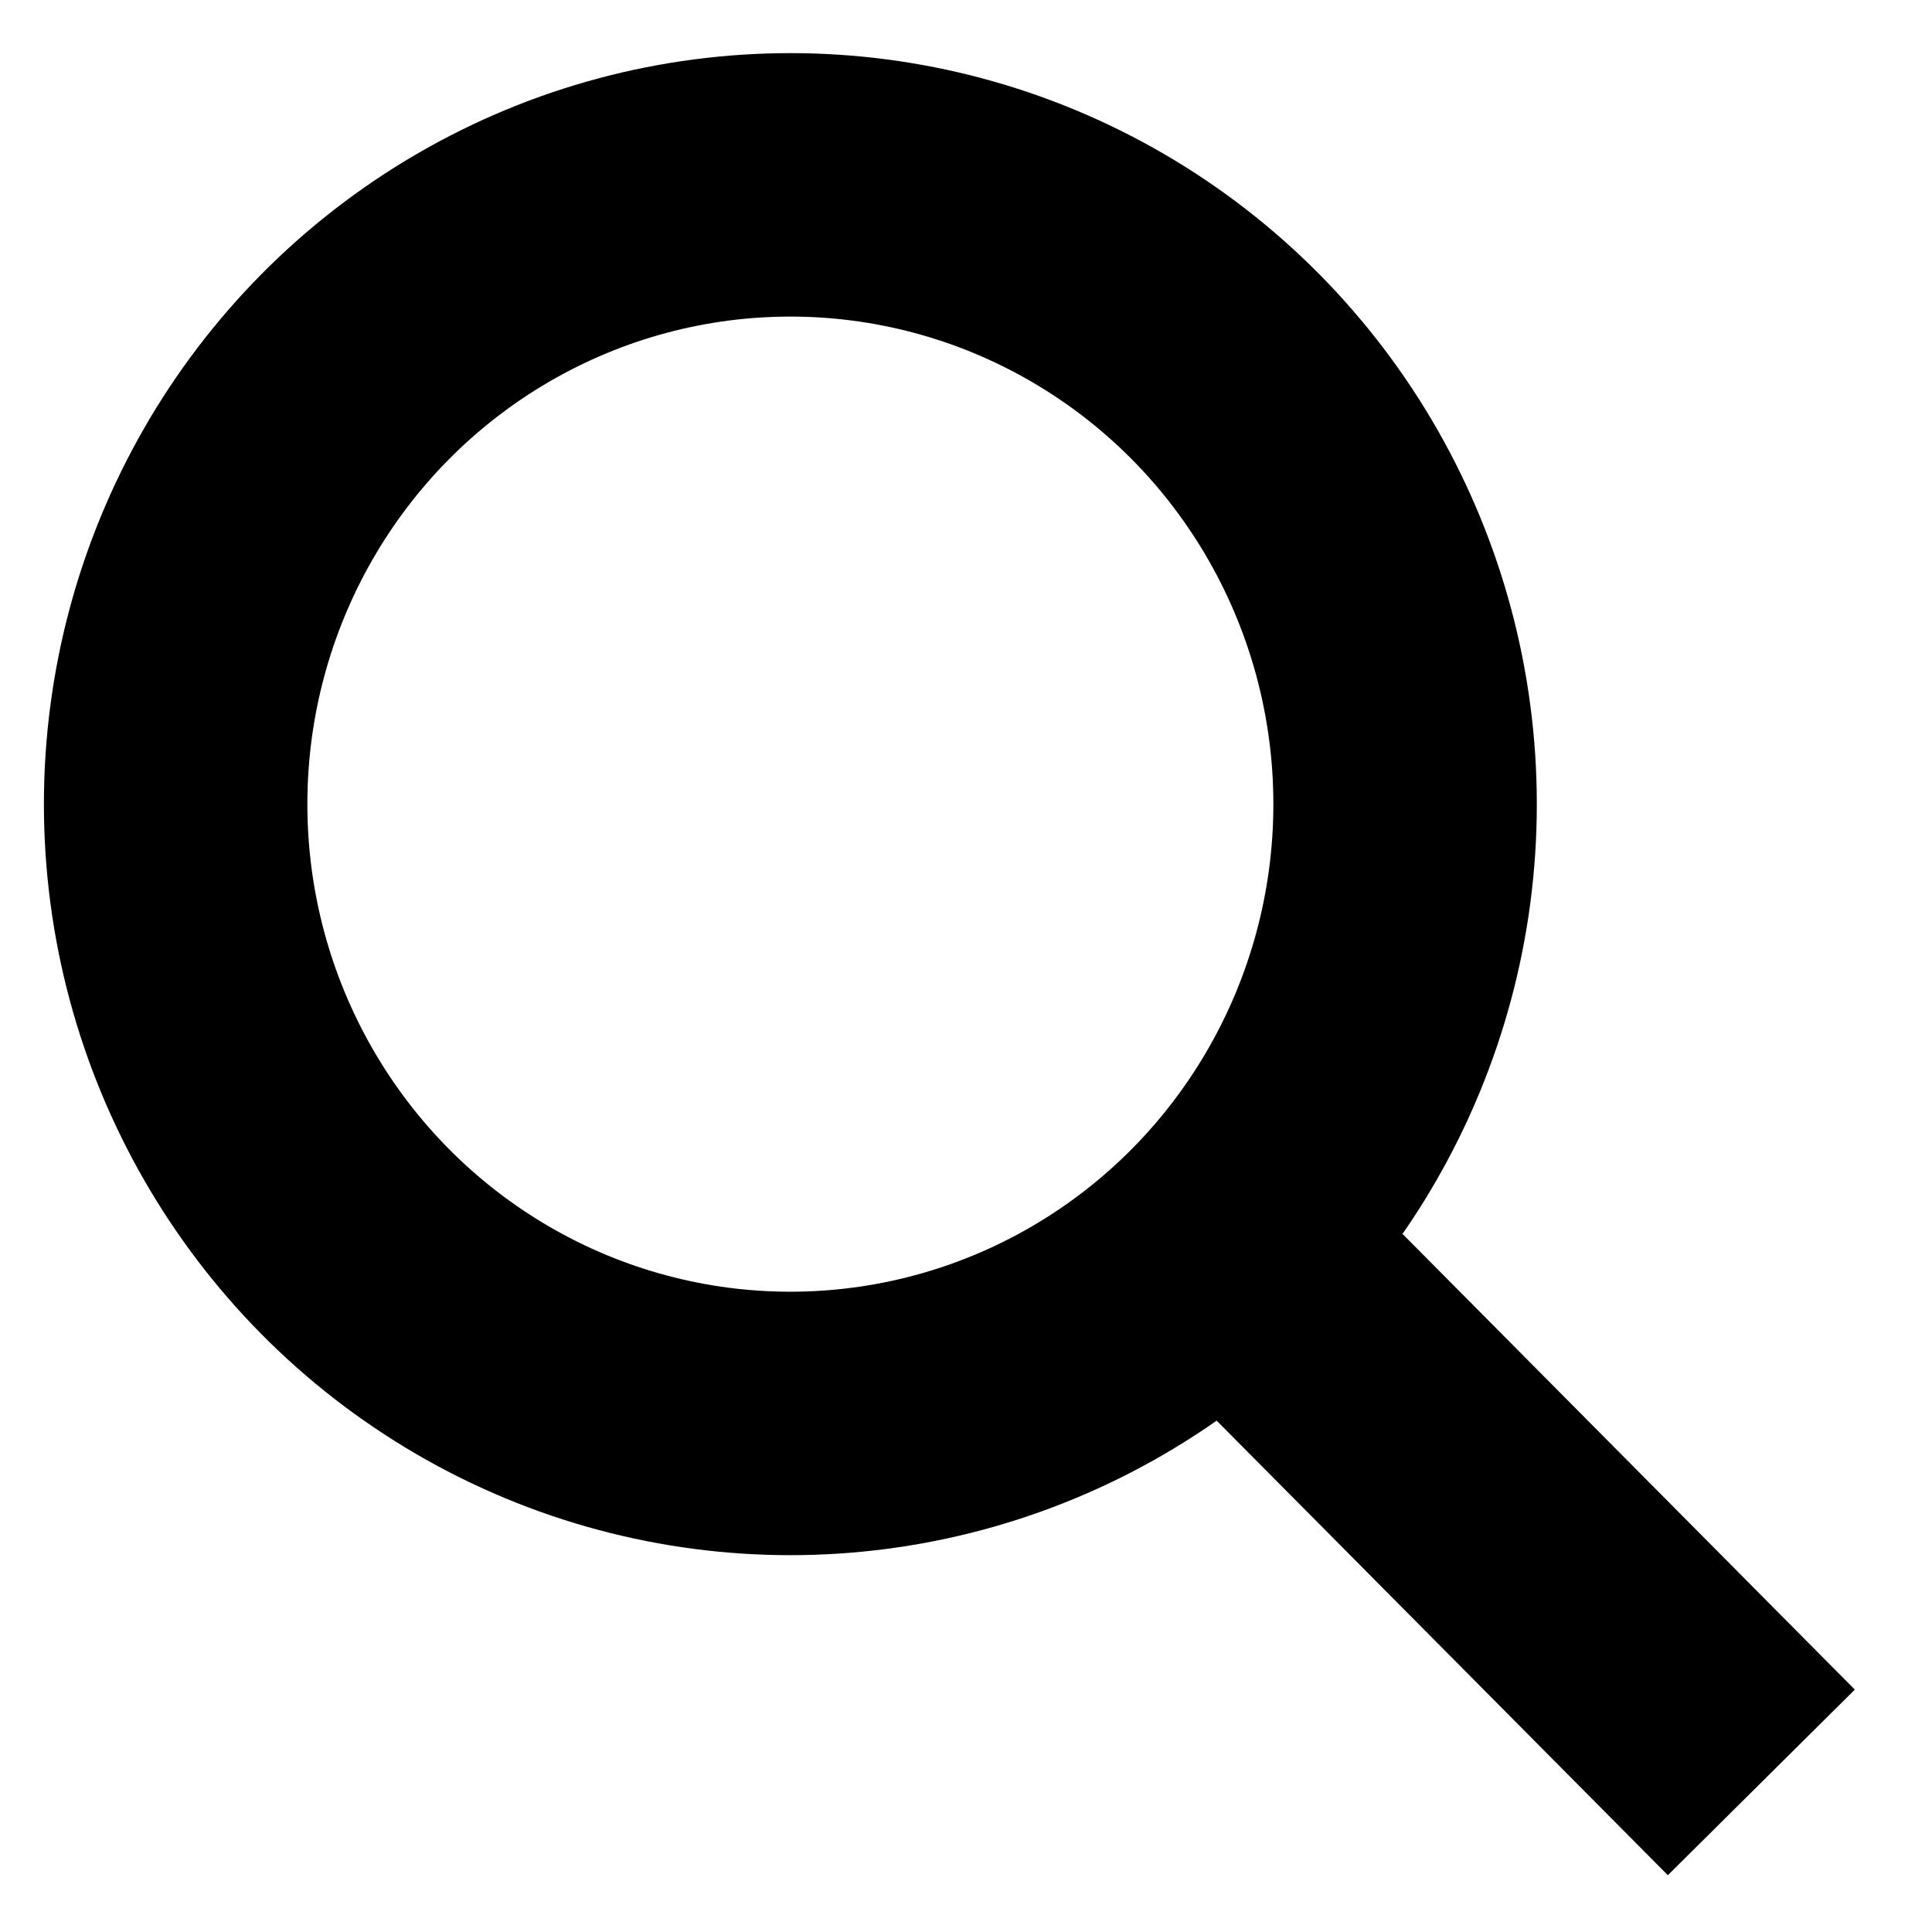
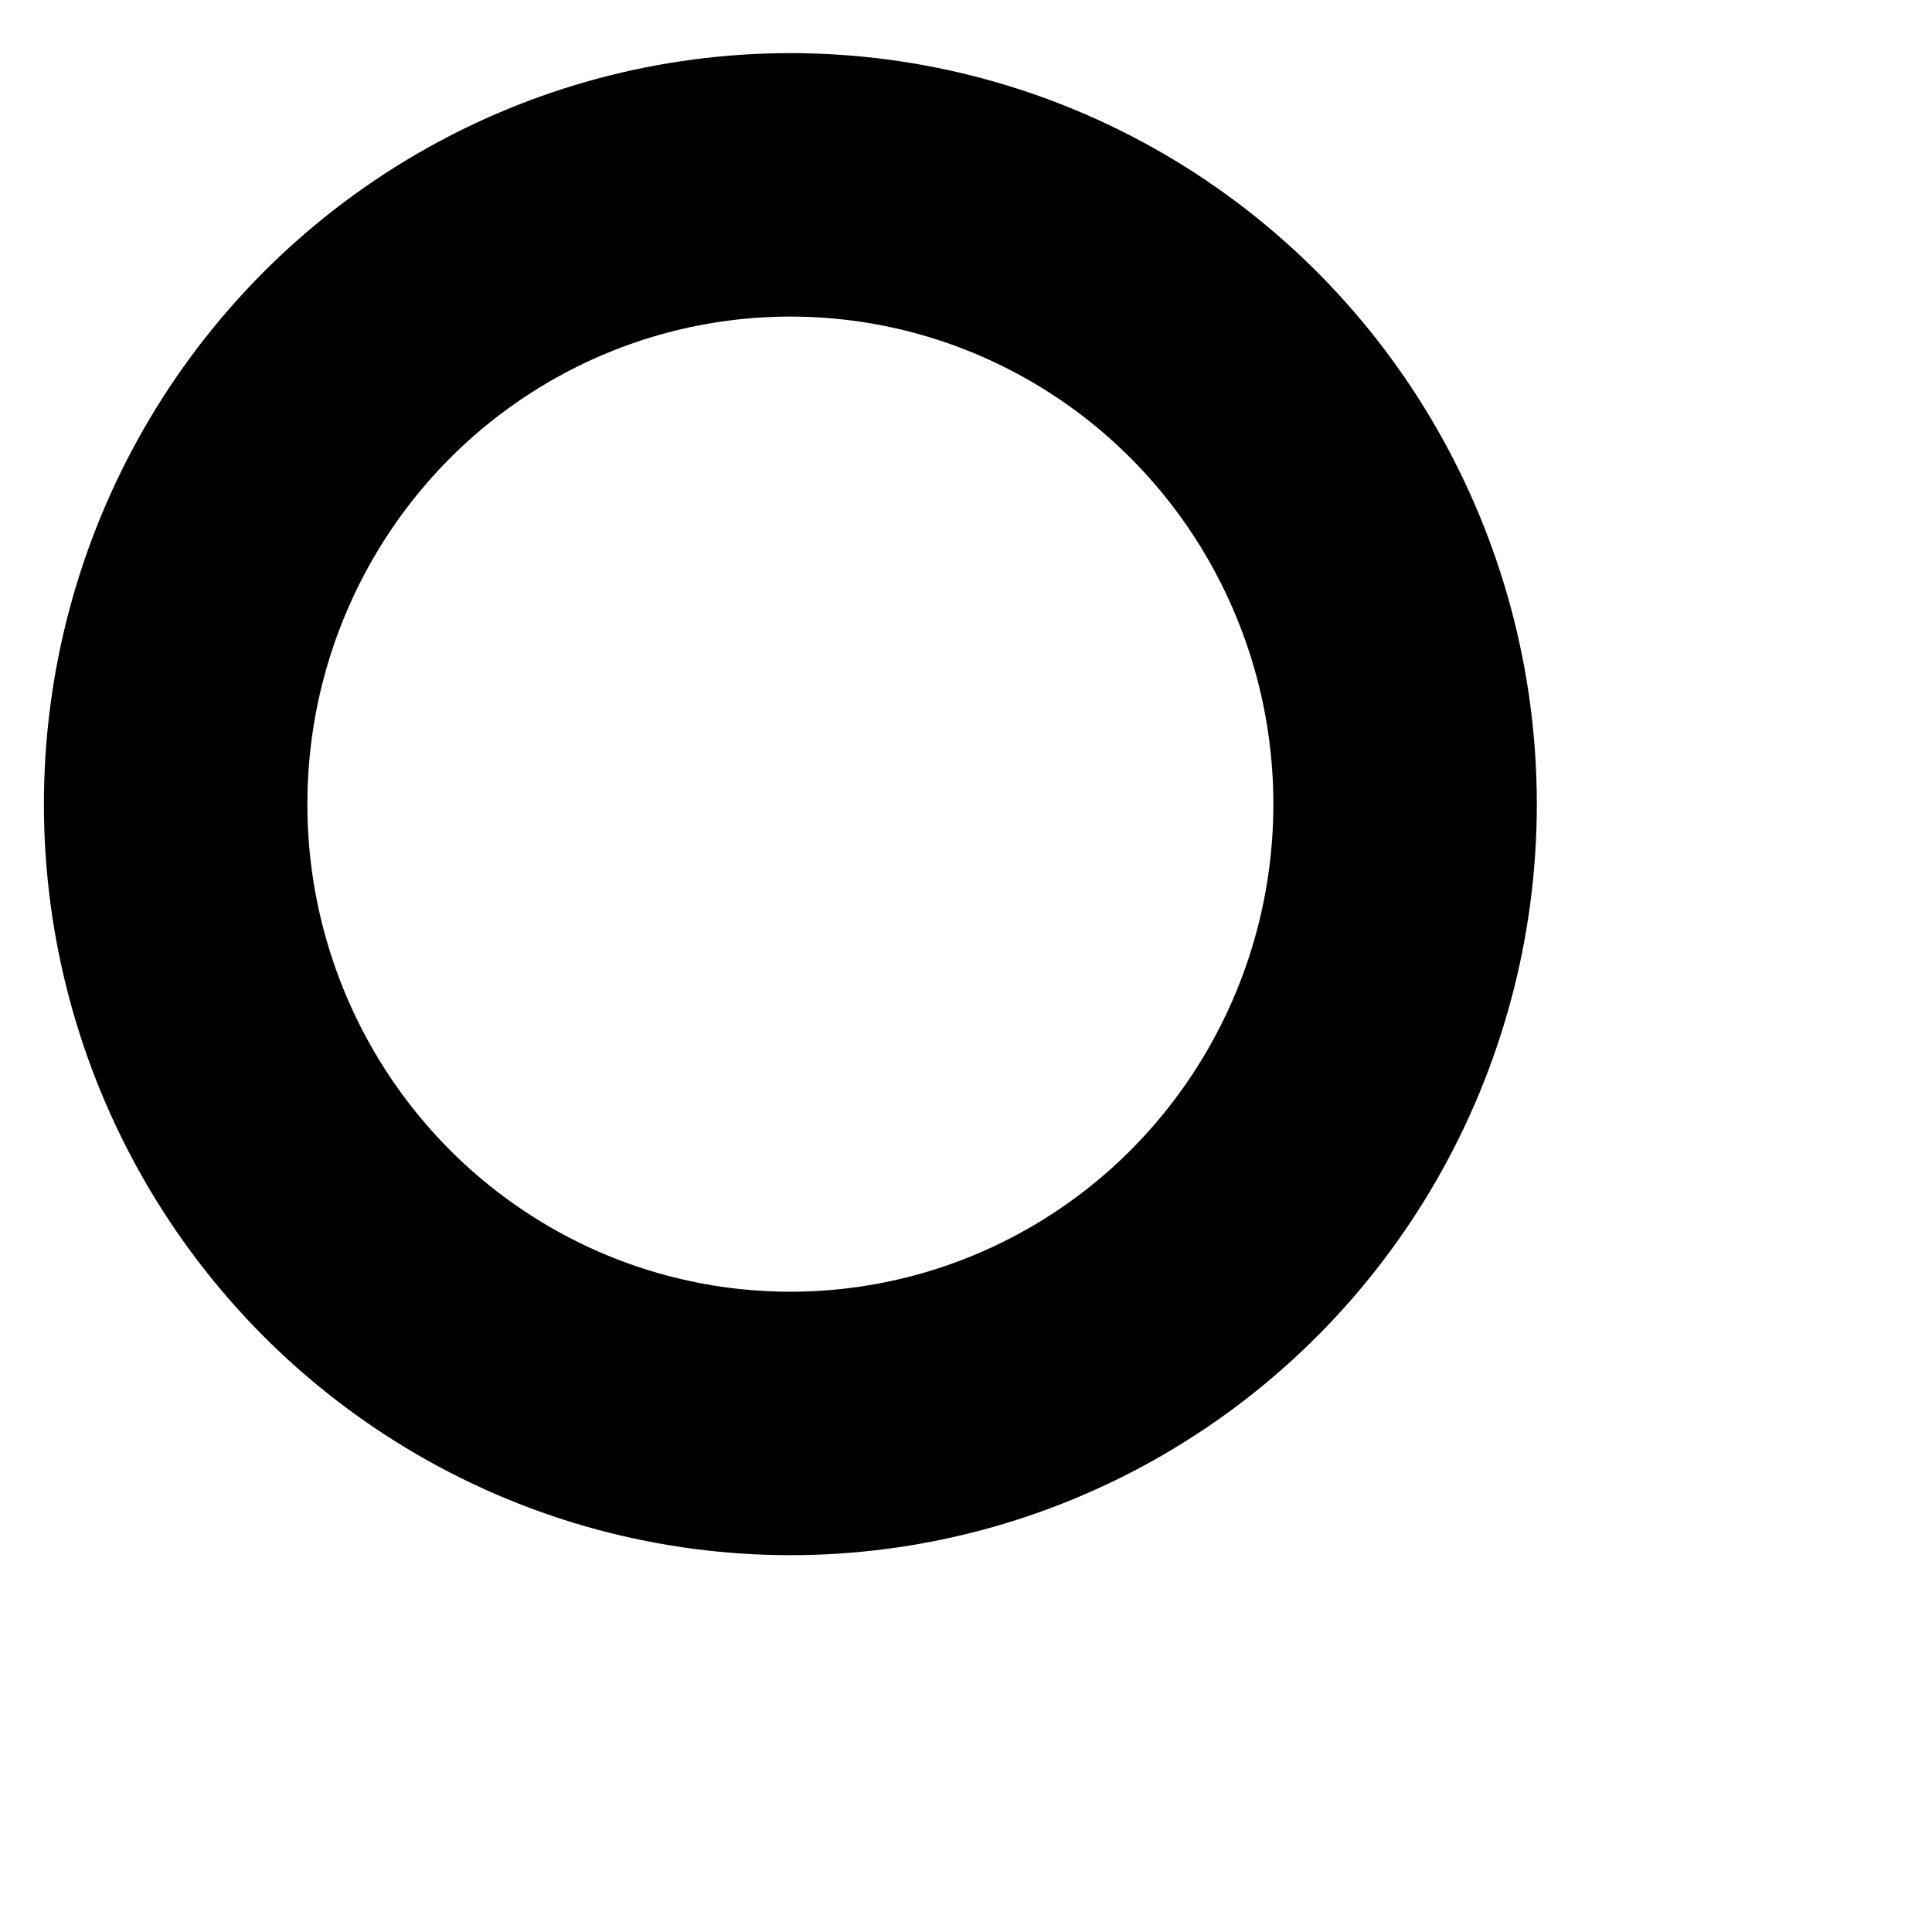
<svg xmlns="http://www.w3.org/2000/svg" width="22" height="22" viewBox="0 0 22 22" fill="none">
  <ellipse cx="9" cy="9.157" rx="7" ry="7.052" stroke="black" stroke-width="3" />
-   <path d="M19 19.232L15.25 15.454" stroke="black" stroke-width="3" stroke-linecap="square" />
</svg>